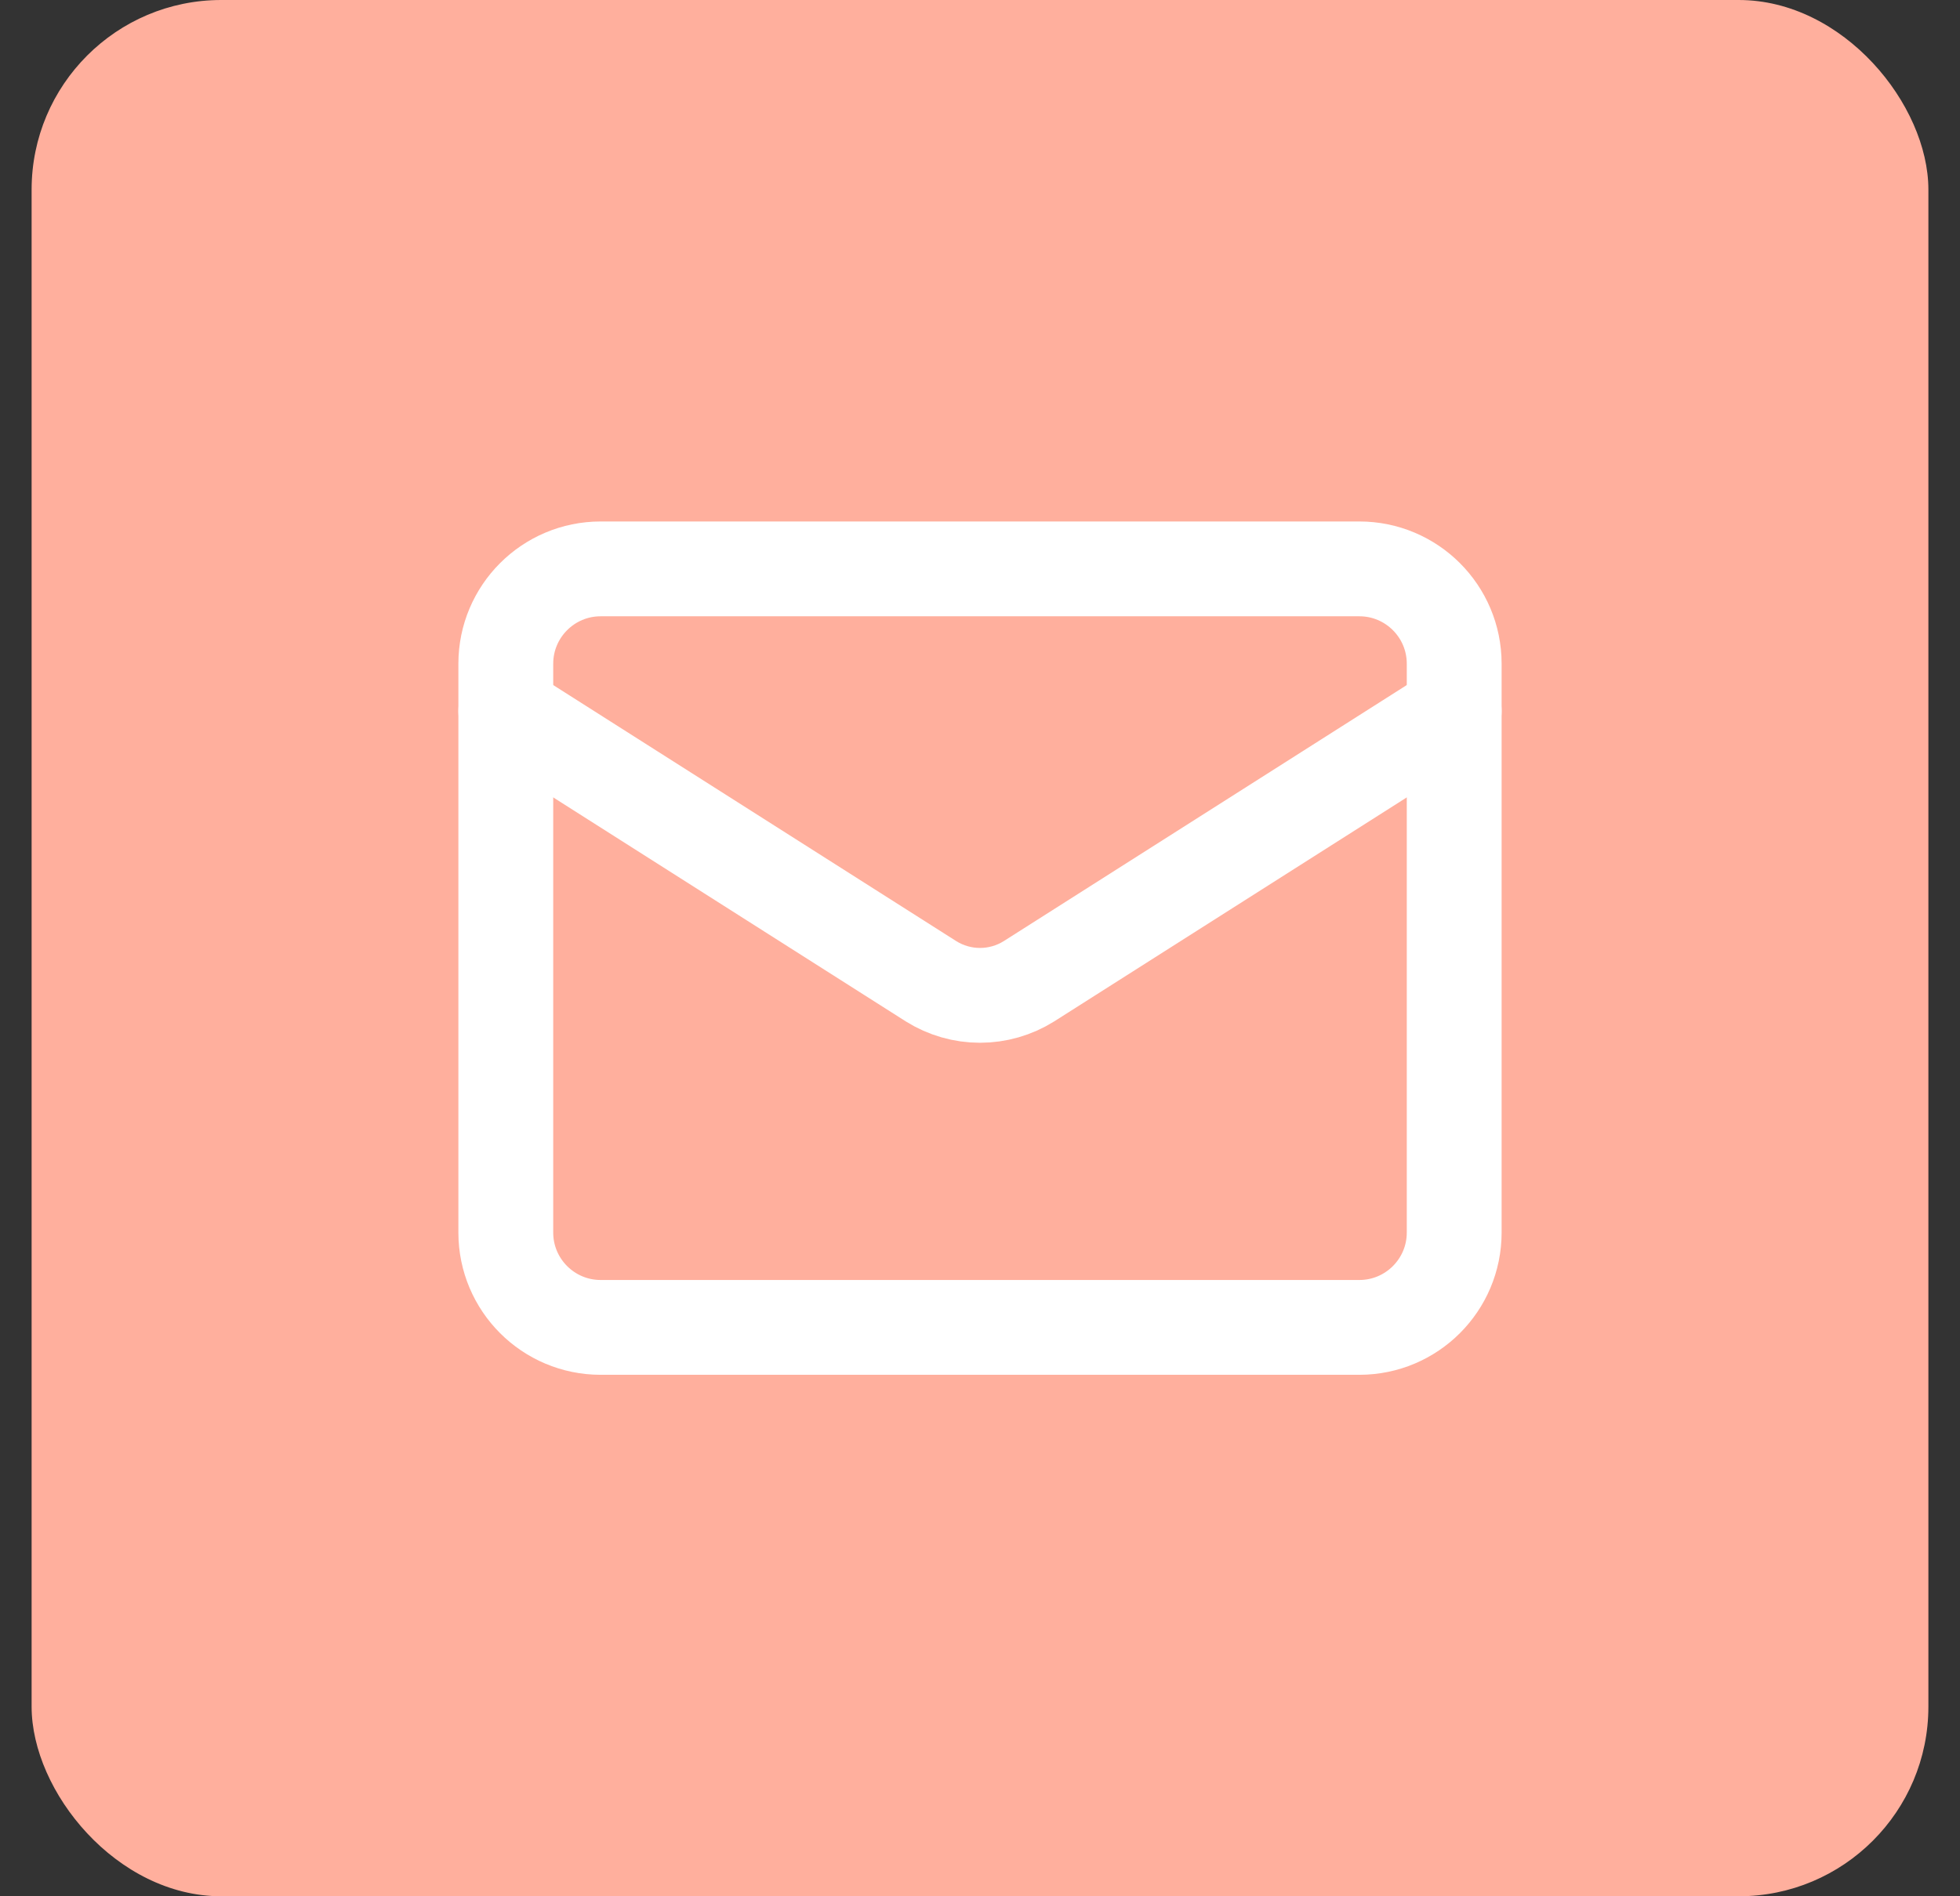
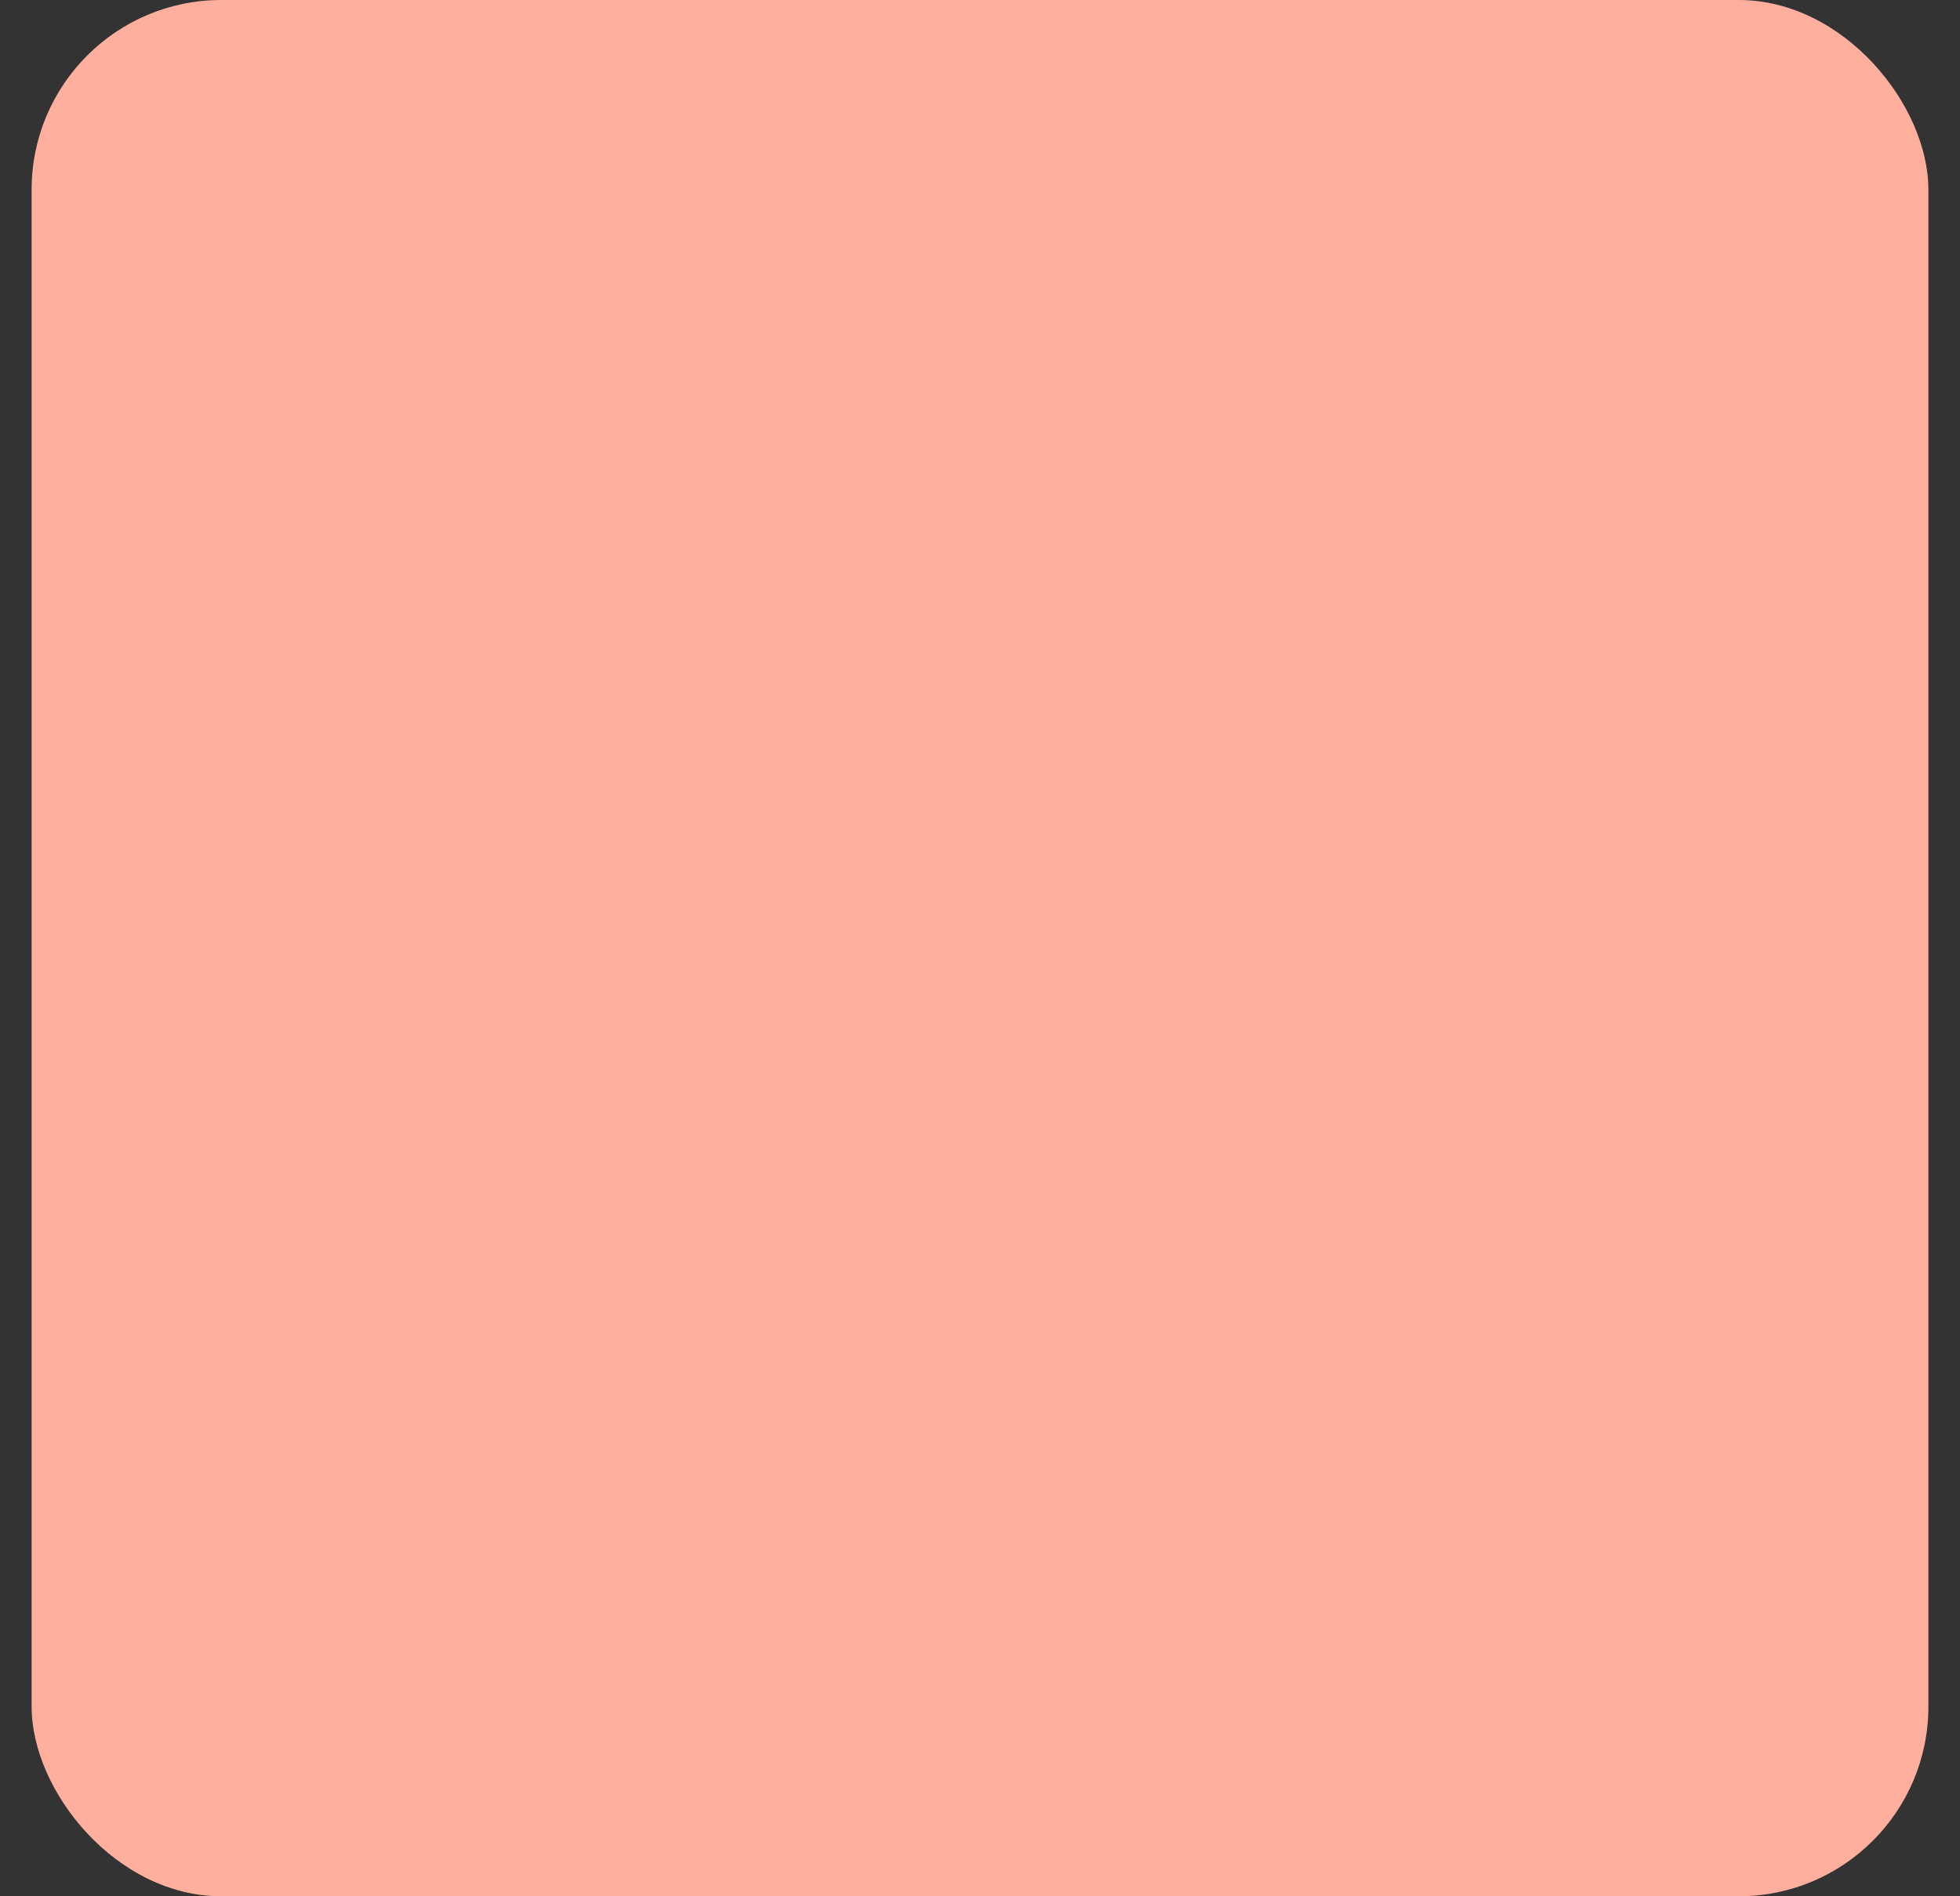
<svg xmlns="http://www.w3.org/2000/svg" width="31" height="30" viewBox="0 0 31 30" fill="none">
  <rect x="0" y="0" width="31" height="30" fill="#333333" stroke="none" />
  <rect x="0.5" width="30" height="30" rx="3" fill="#FFAF9D" />
-   <path d="M21.5 9H9.5C8.672 9 8 9.672 8 10.5V19.5C8 20.328 8.672 21 9.5 21H21.5C22.328 21 23 20.328 23 19.5V10.5C23 9.672 22.328 9 21.5 9Z" stroke="white" stroke-width="1.5" stroke-linecap="round" stroke-linejoin="round" />
-   <path d="M23 11.25L16.273 15.525C16.041 15.67 15.773 15.747 15.5 15.747C15.227 15.747 14.959 15.67 14.727 15.525L8 11.25" stroke="white" stroke-width="1.5" stroke-linecap="round" stroke-linejoin="round" />
</svg>